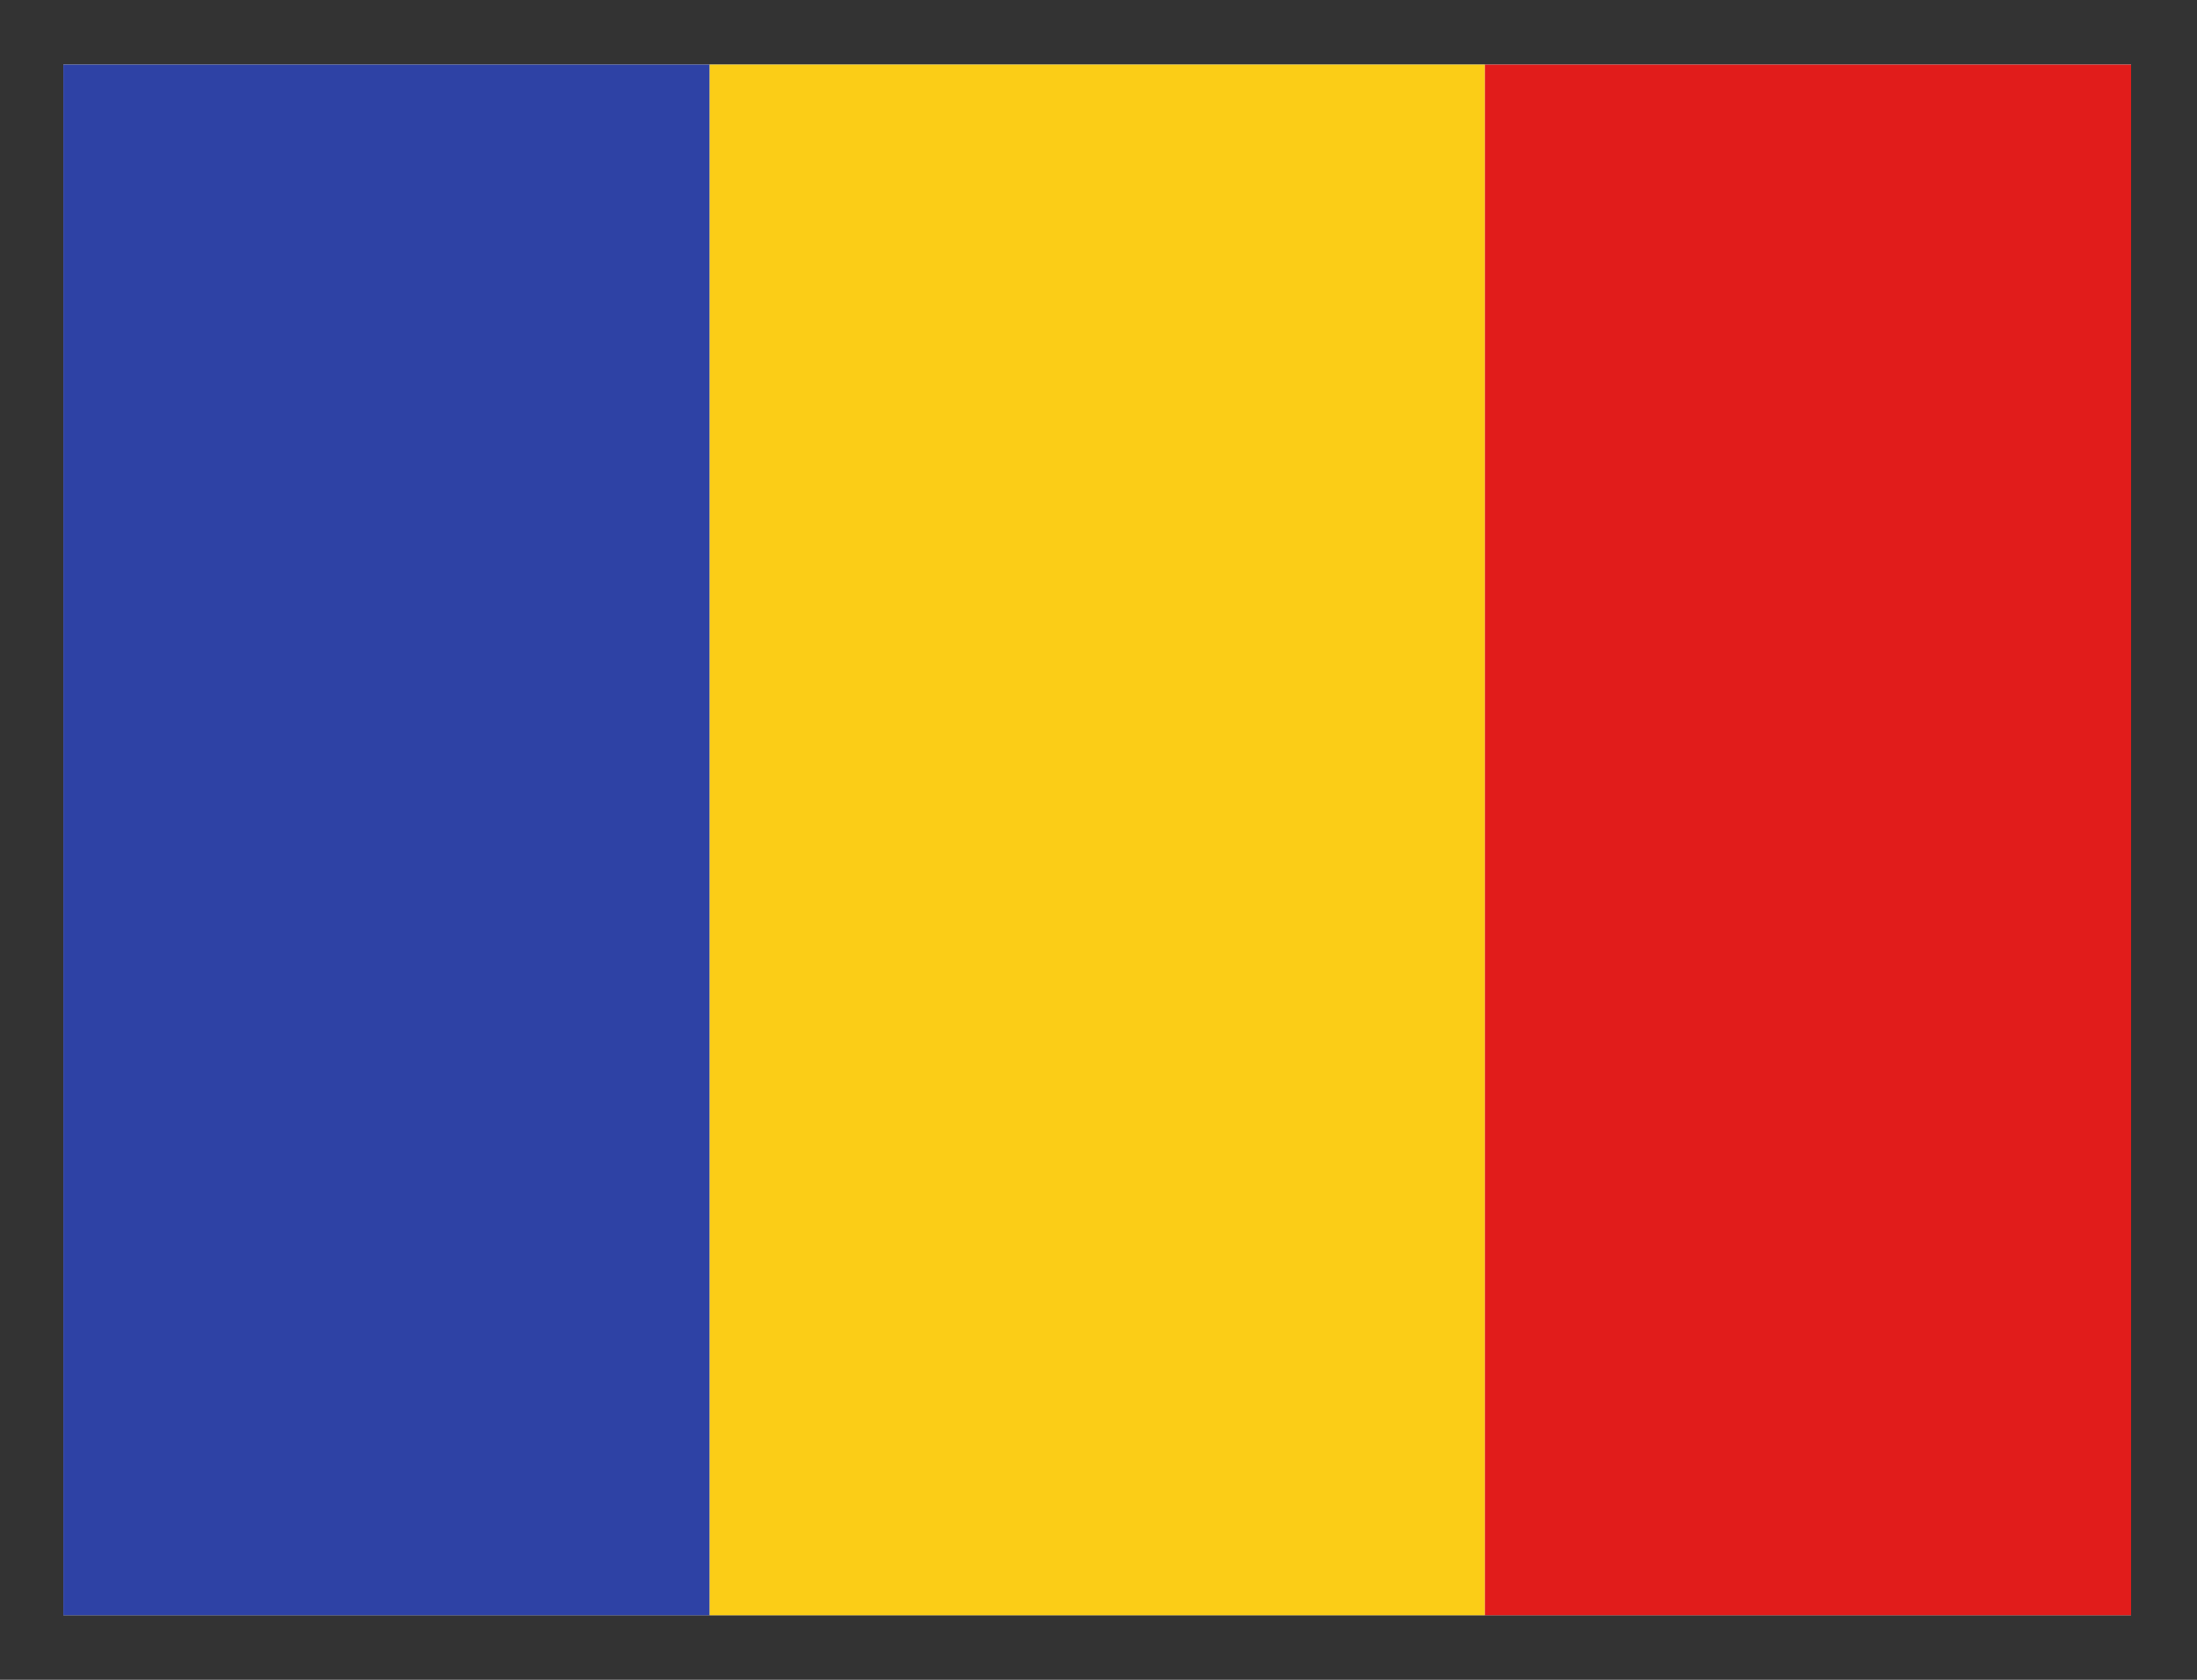
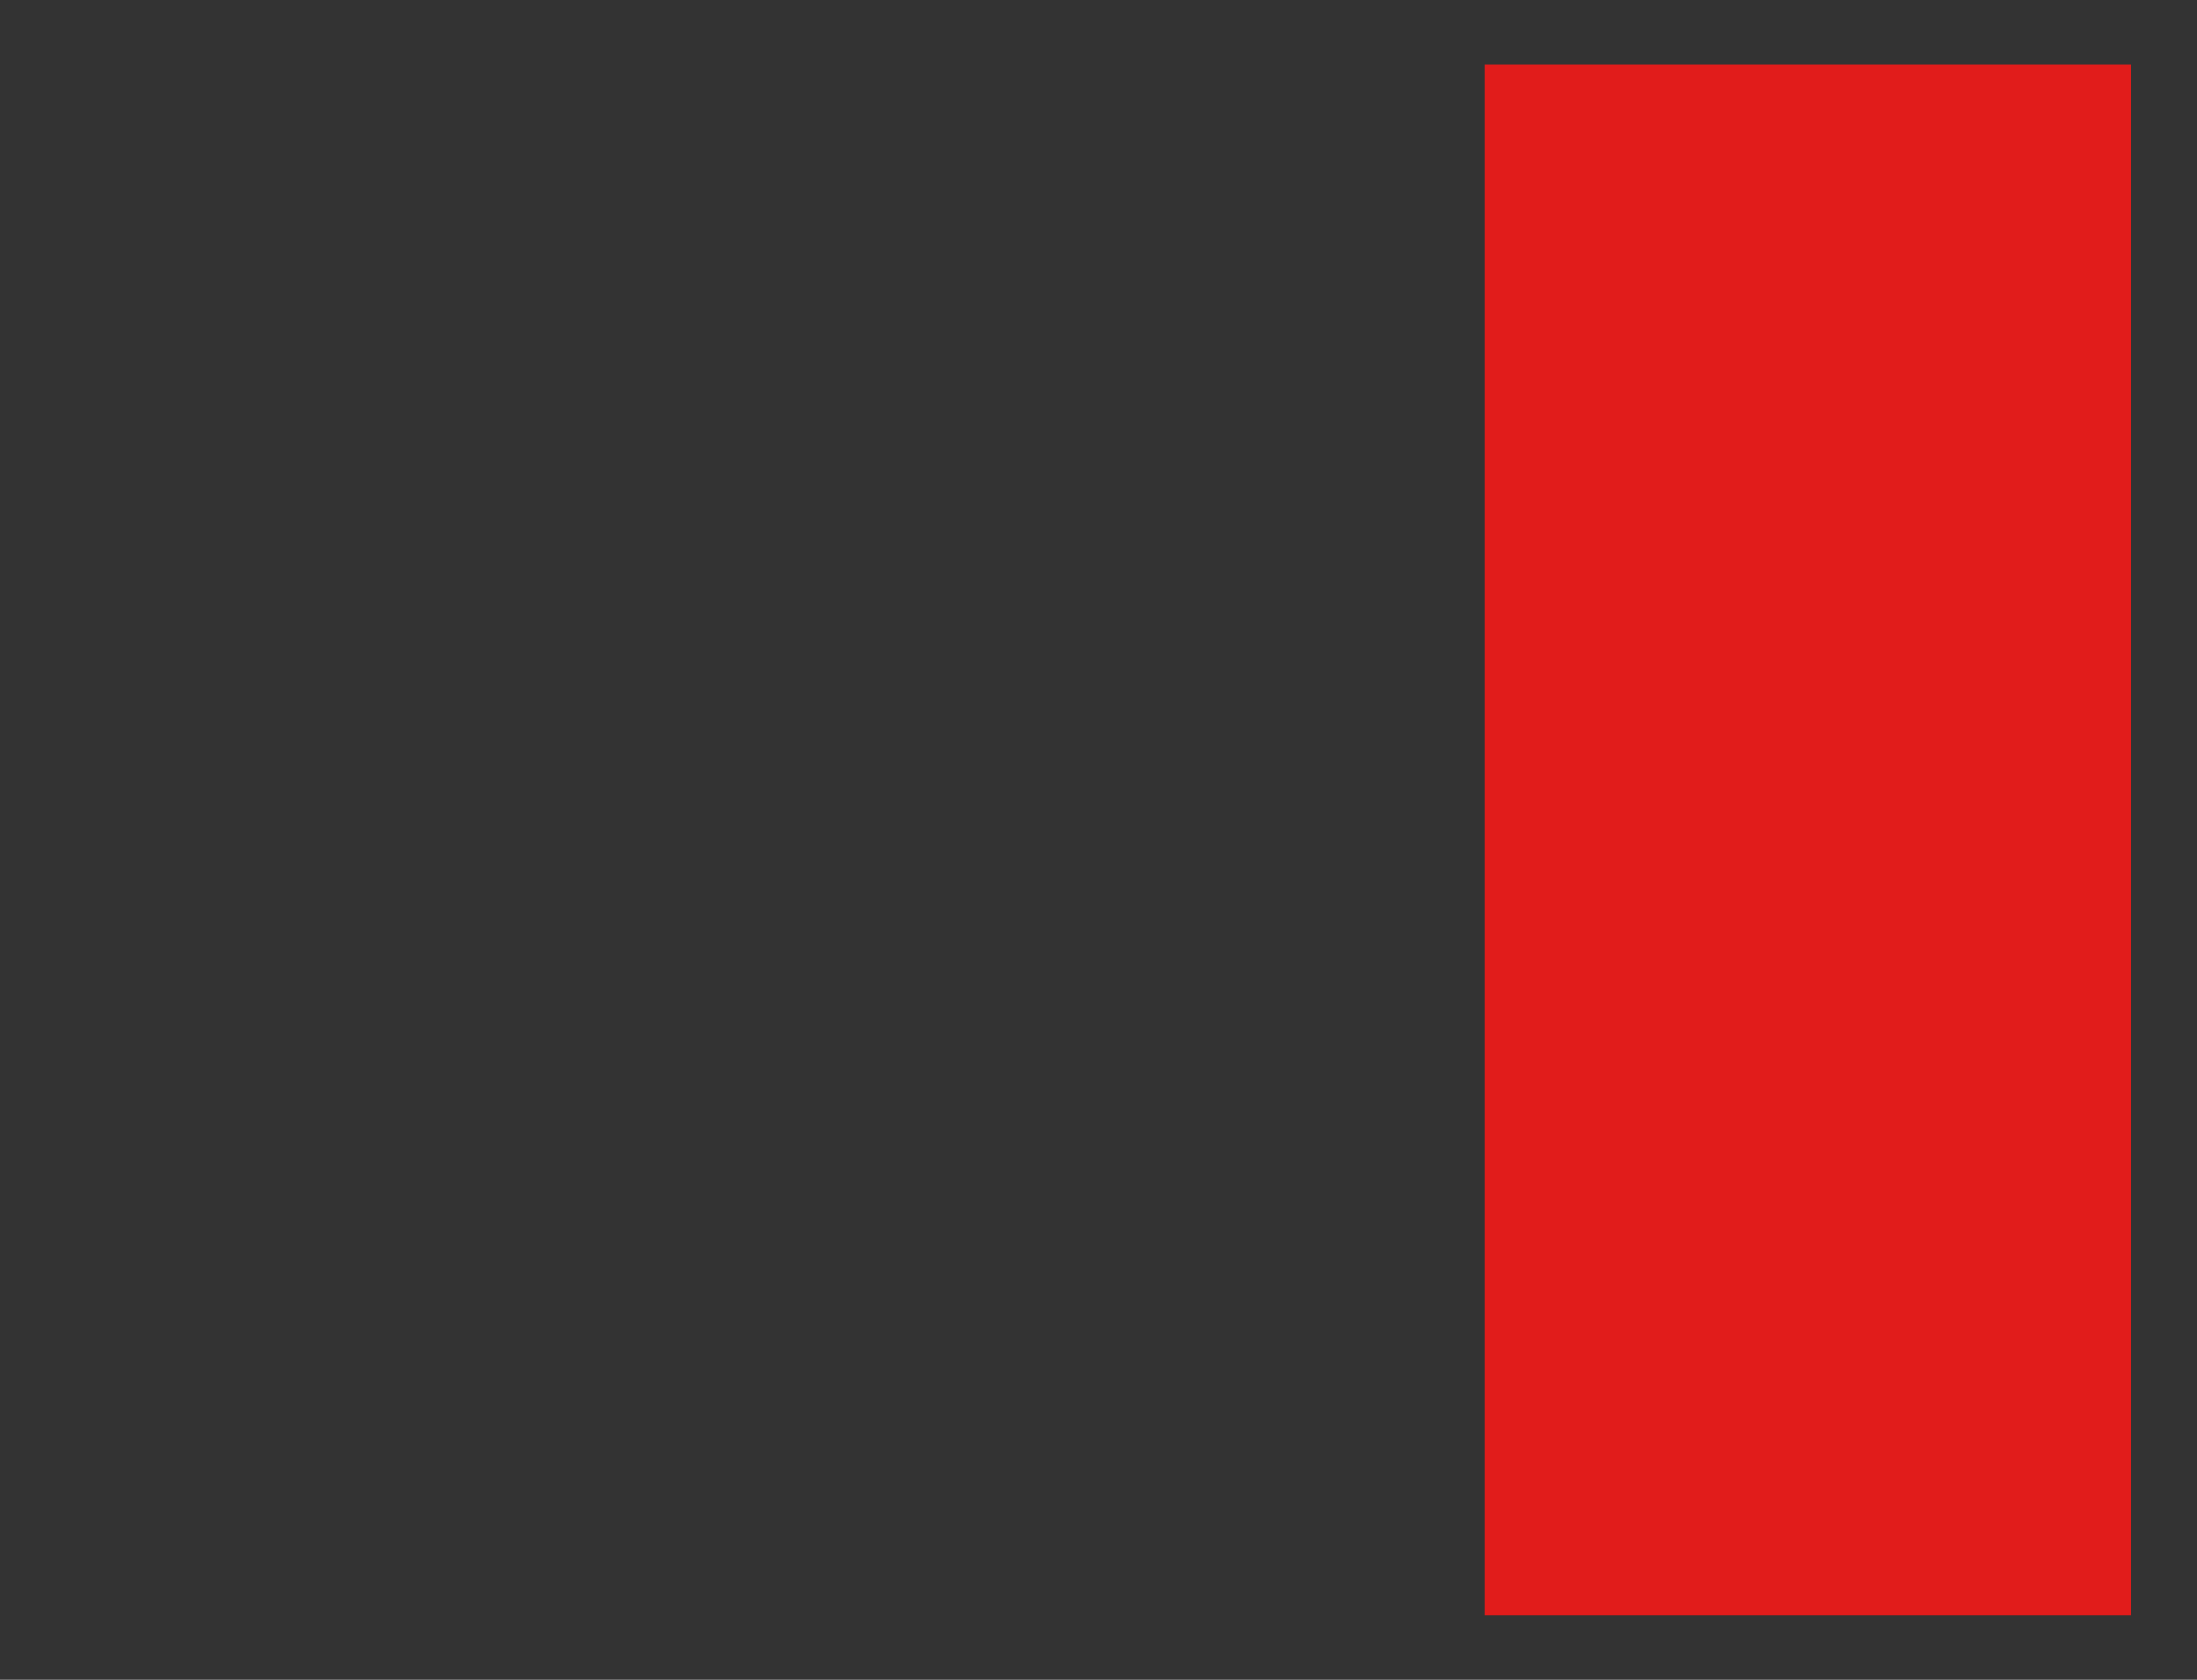
<svg xmlns="http://www.w3.org/2000/svg" width="17" height="13" viewBox="0 0 17 13" fill="none">
  <rect x="0" y="0" width="17" height="13" fill="#333333" stroke="none" />
  <g clip-path="url(#clip0_1232_21317)">
-     <rect width="16" height="12" transform="translate(0.49 0.5)" fill="white" />
-     <path fill-rule="evenodd" clip-rule="evenodd" d="M5.49 0.5H11.49V12.5H5.49V0.5Z" fill="#FBCD17" />
    <path fill-rule="evenodd" clip-rule="evenodd" d="M11.49 0.5H16.49V12.5H11.49V0.5Z" fill="#E11C1B" />
-     <path fill-rule="evenodd" clip-rule="evenodd" d="M0.49 0.5H5.49V12.5H0.49V0.5Z" fill="#2E42A5" />
  </g>
  <defs>
    <clipPath id="clip0_1232_21317">
      <rect width="16" height="12" fill="white" transform="translate(0.49 0.5)" />
    </clipPath>
  </defs>
</svg>